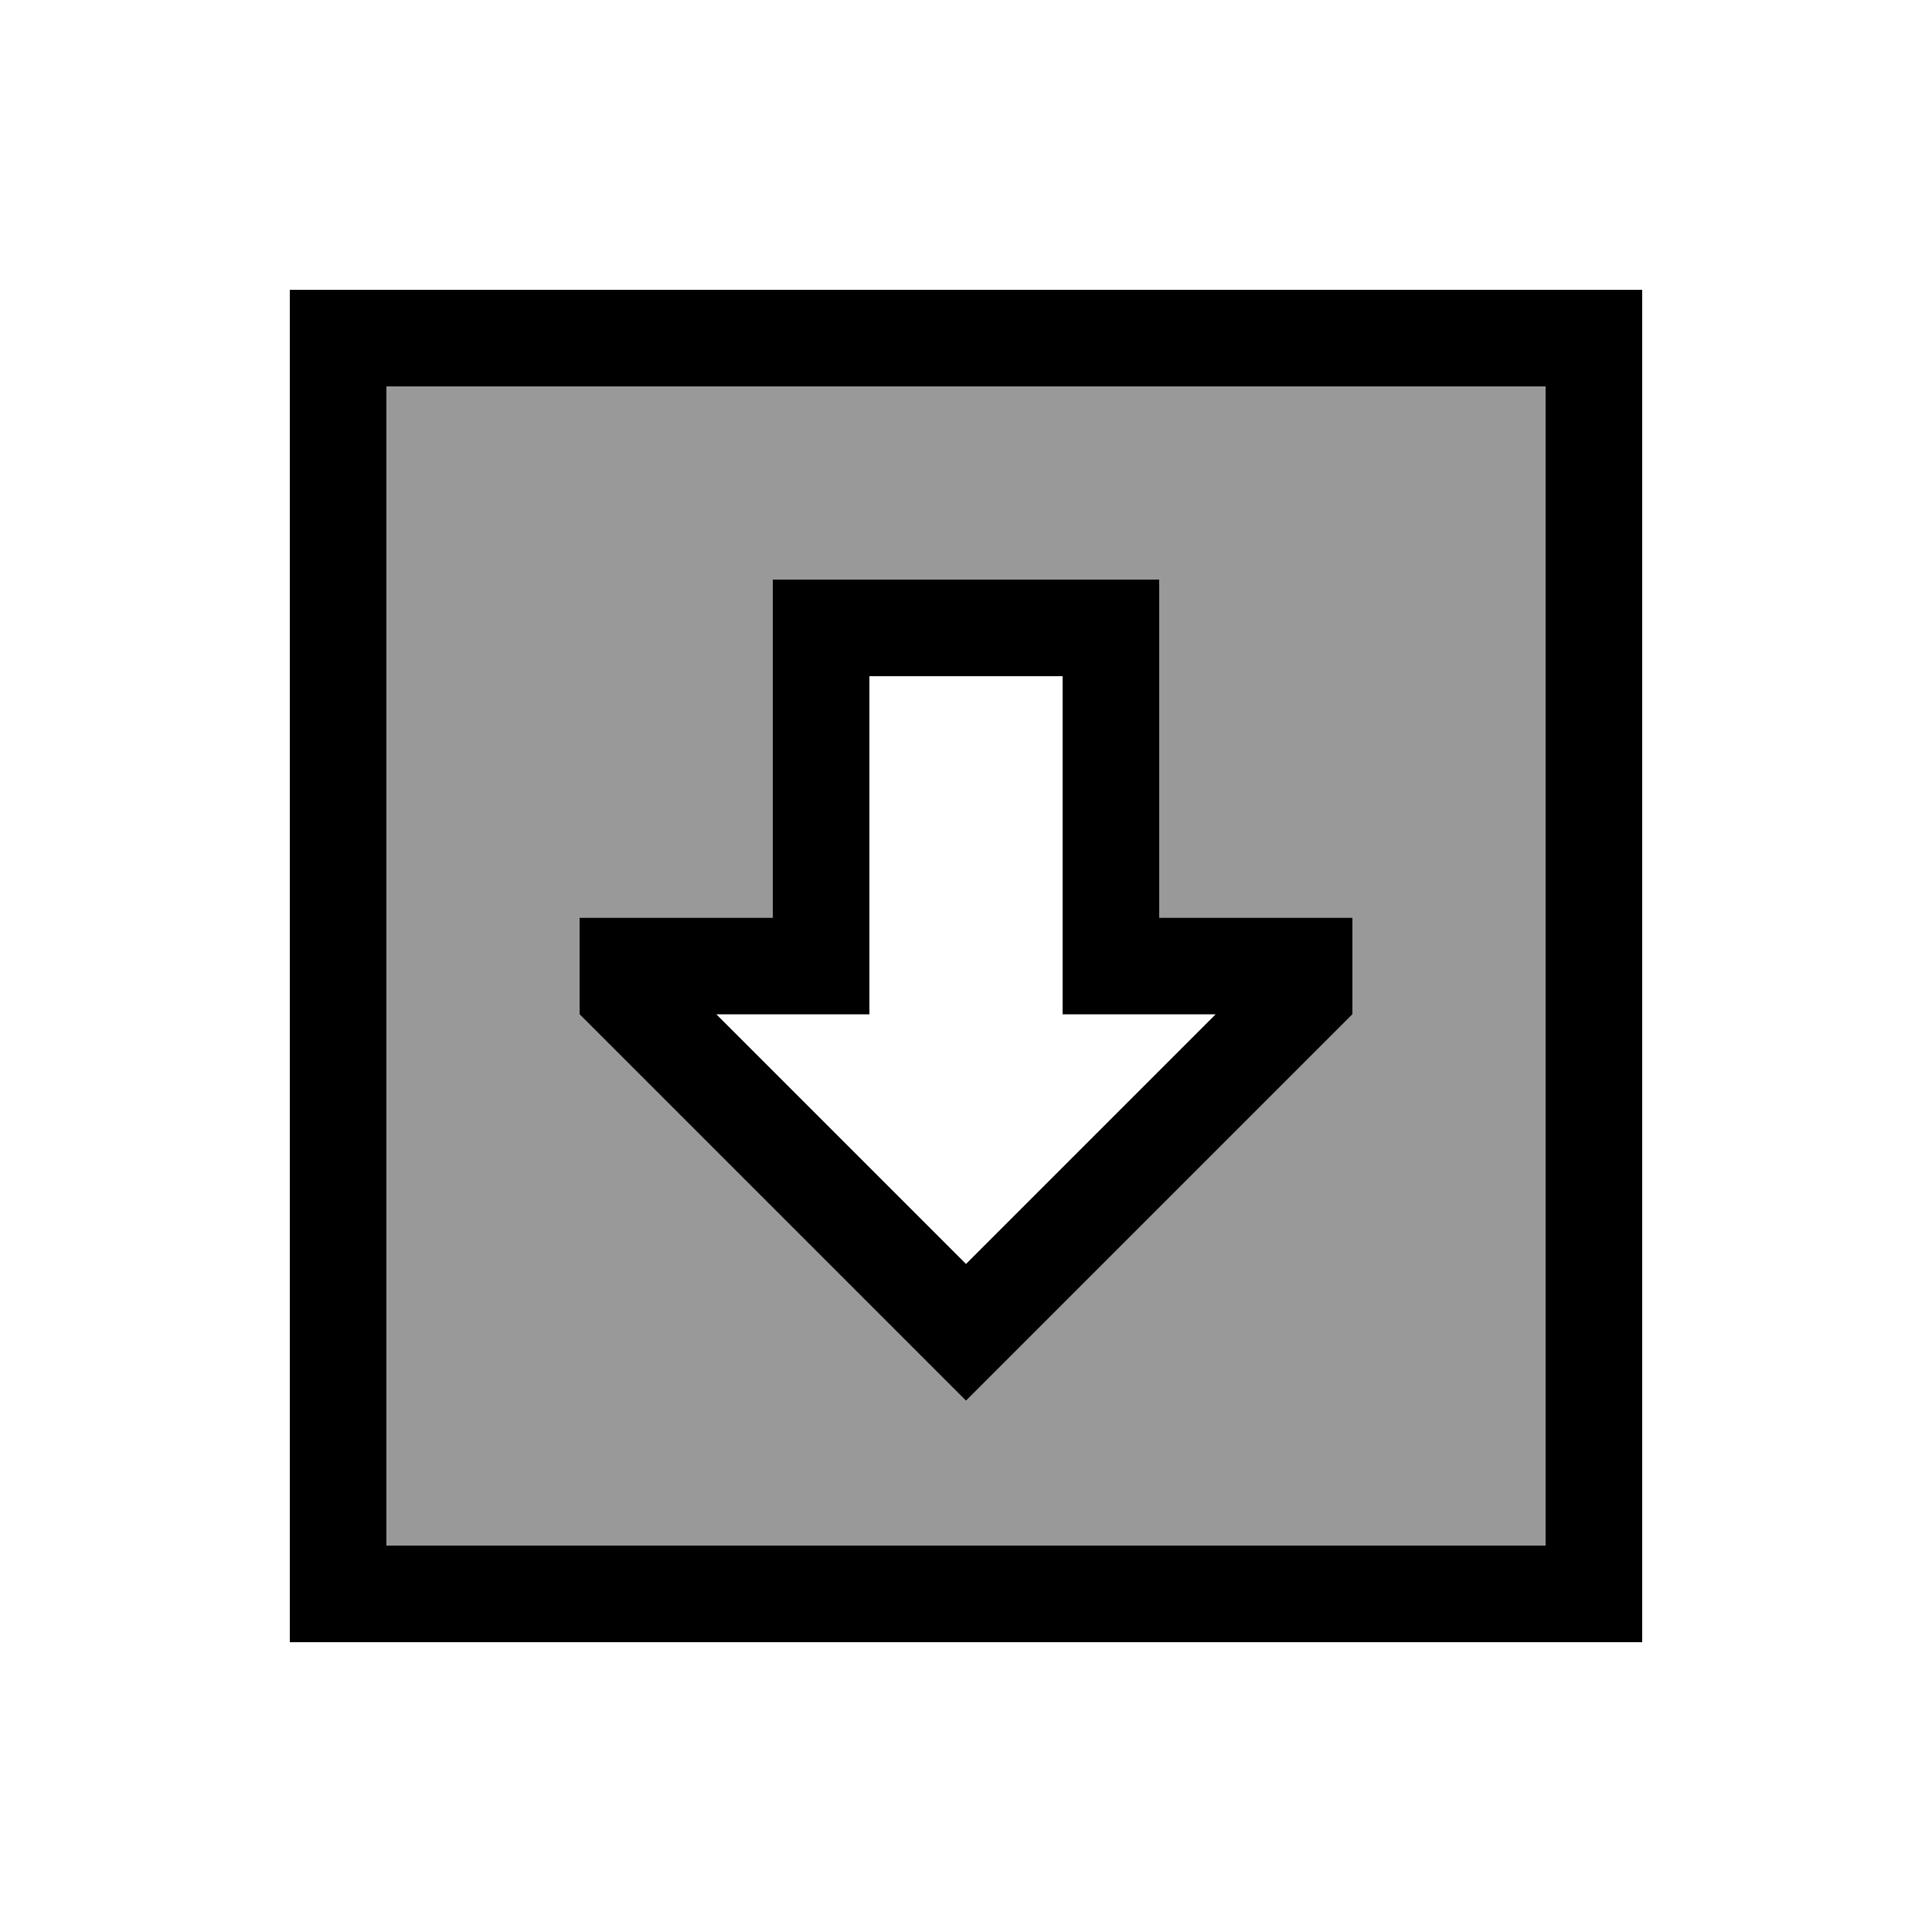
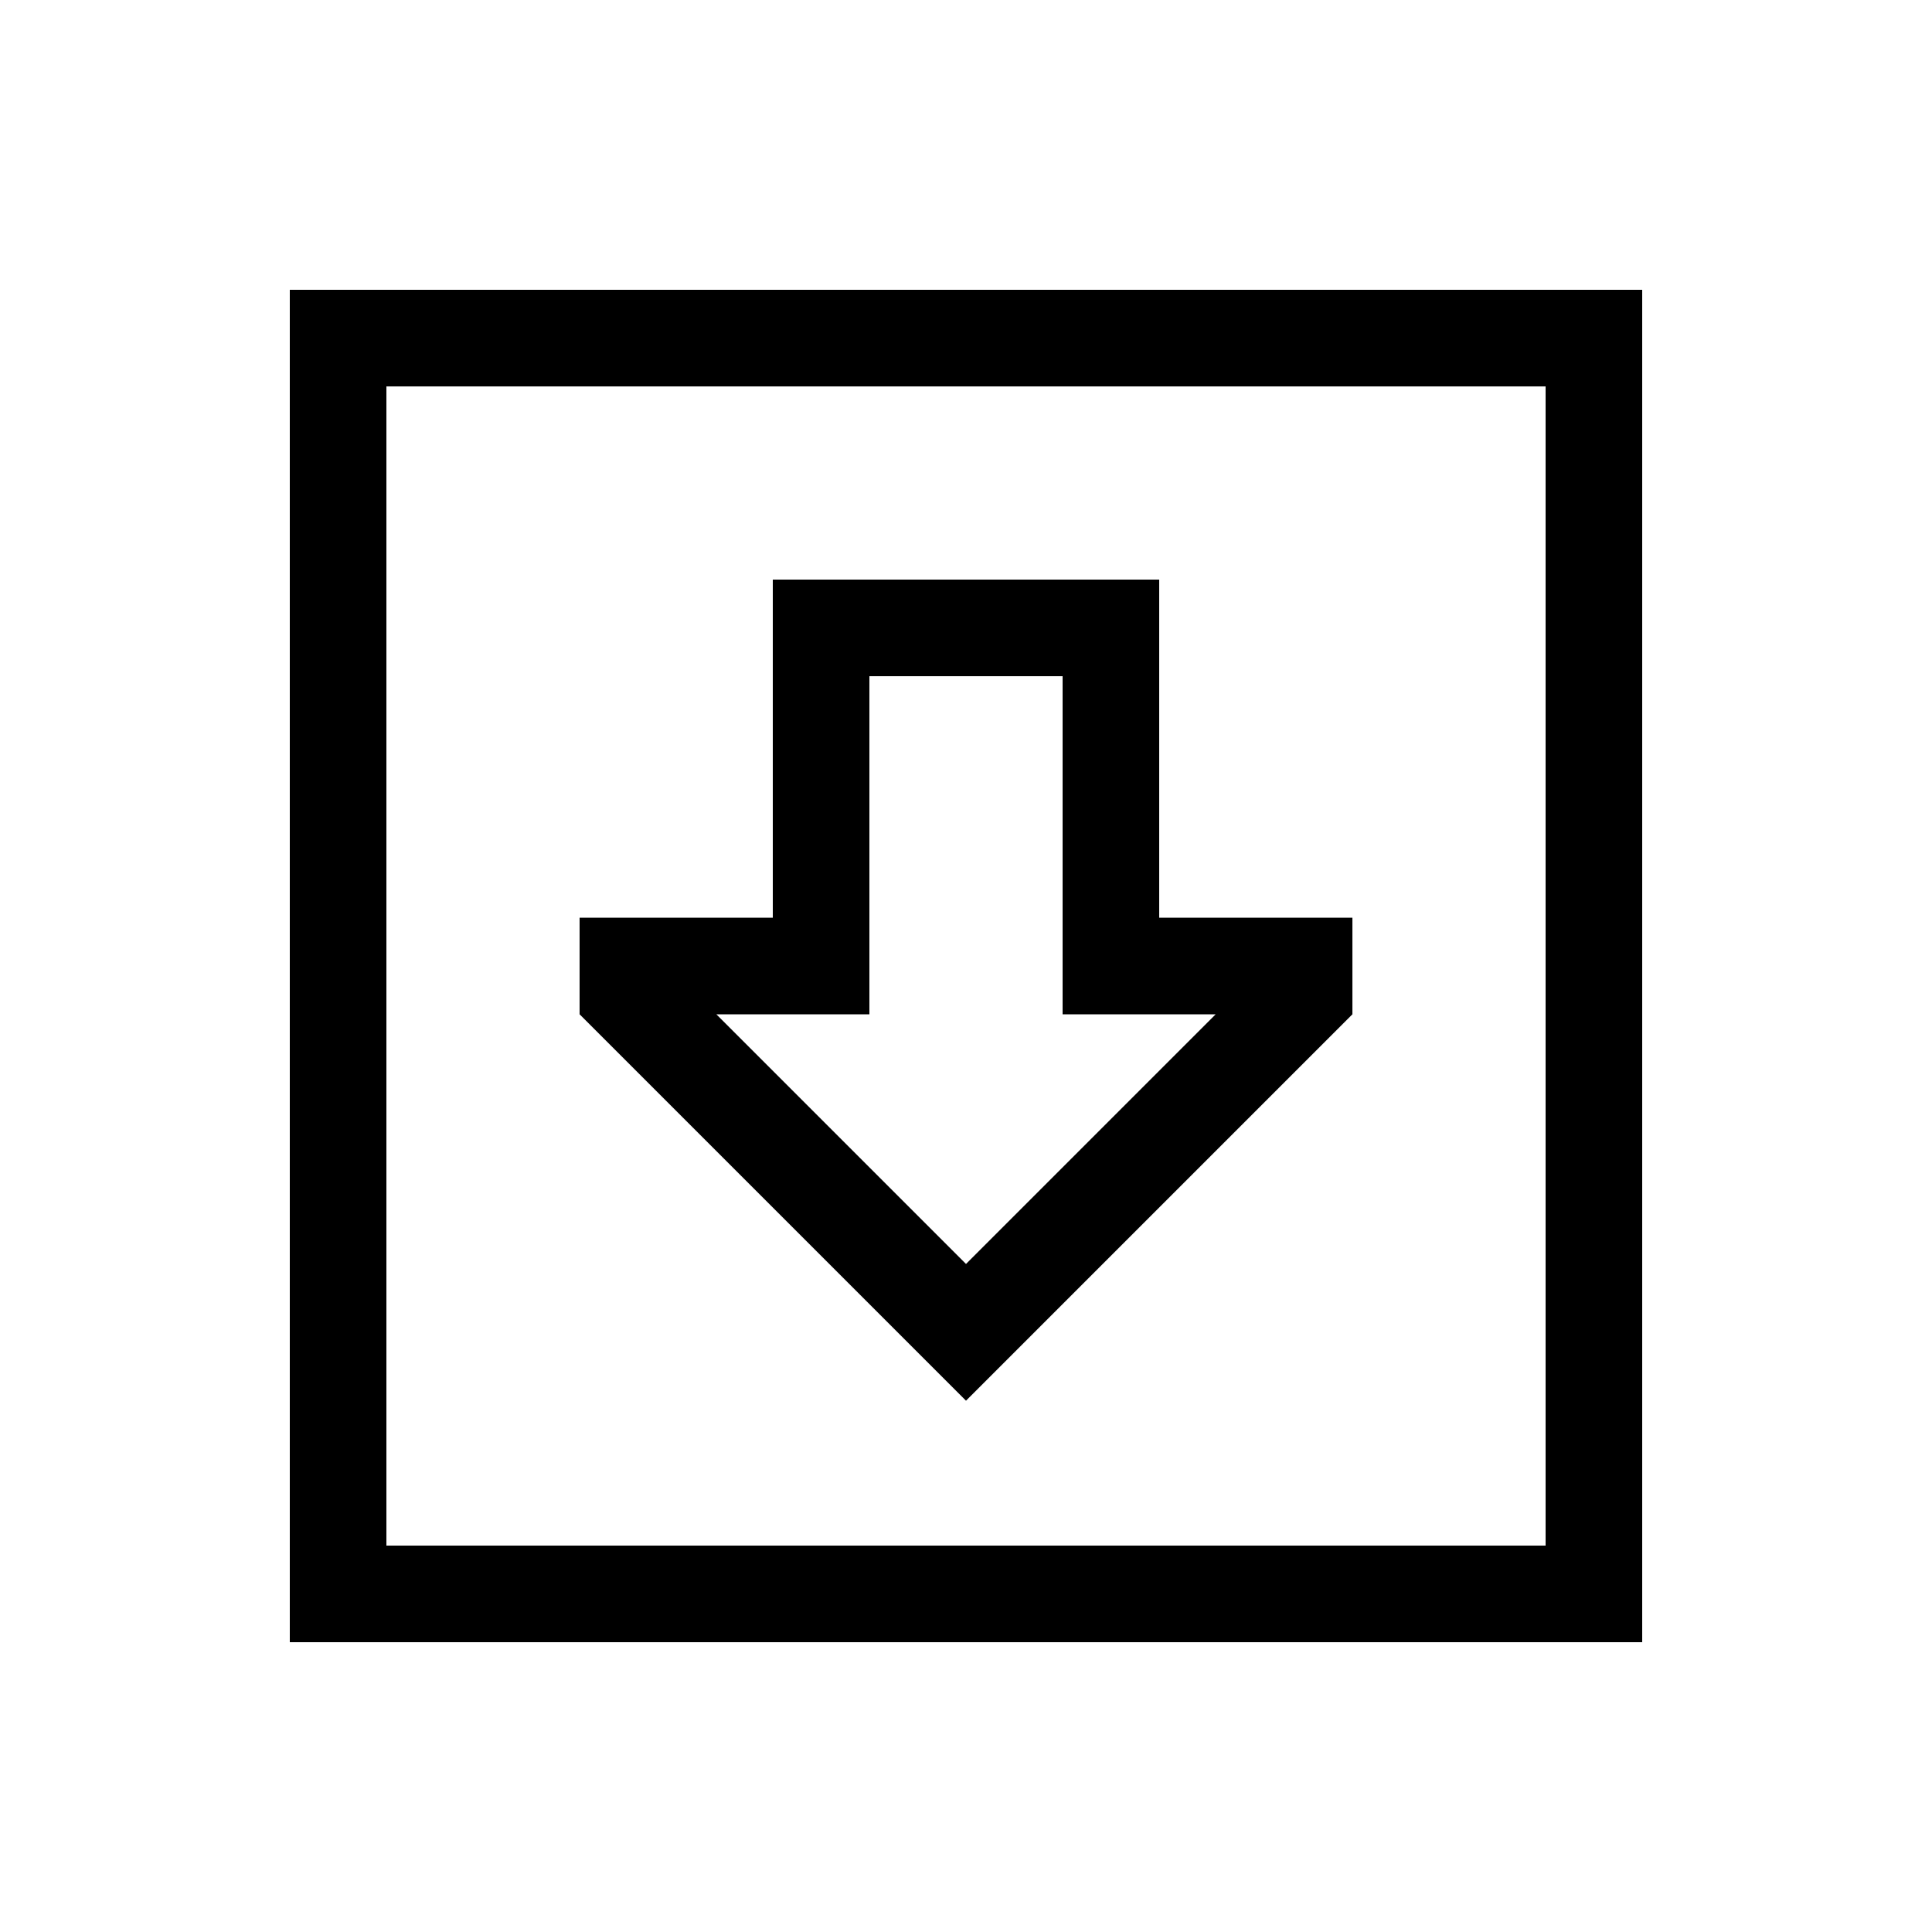
<svg xmlns="http://www.w3.org/2000/svg" viewBox="0 0 640 640">
-   <path opacity=".4" fill="currentColor" d="M128 128L128 512L512 512L512 128L128 128zM192 304L256 304L256 192L384 192L384 304L448 304L448 336L320 464C318.7 462.7 276 420 192 336L192 304z" />
-   <path fill="currentColor" d="M512 512L512 128L128 128L128 512L512 512zM544 544L96 544L96 96L544 96L544 544zM384 304L448 304L448 336L320 464C318.7 462.7 276 420 192 336L192 304L256 304L256 192L384 192L384 304zM384 336L352 336L352 224L288 224L288 336L237.3 336L320 418.7L402.7 336L384 336z" />
+   <path fill="currentColor" d="M512 512L512 128L128 128L128 512L512 512zM544 544L96 544L96 96L544 96zM384 304L448 304L448 336L320 464C318.7 462.7 276 420 192 336L192 304L256 304L256 192L384 192L384 304zM384 336L352 336L352 224L288 224L288 336L237.3 336L320 418.7L402.7 336L384 336z" />
</svg>